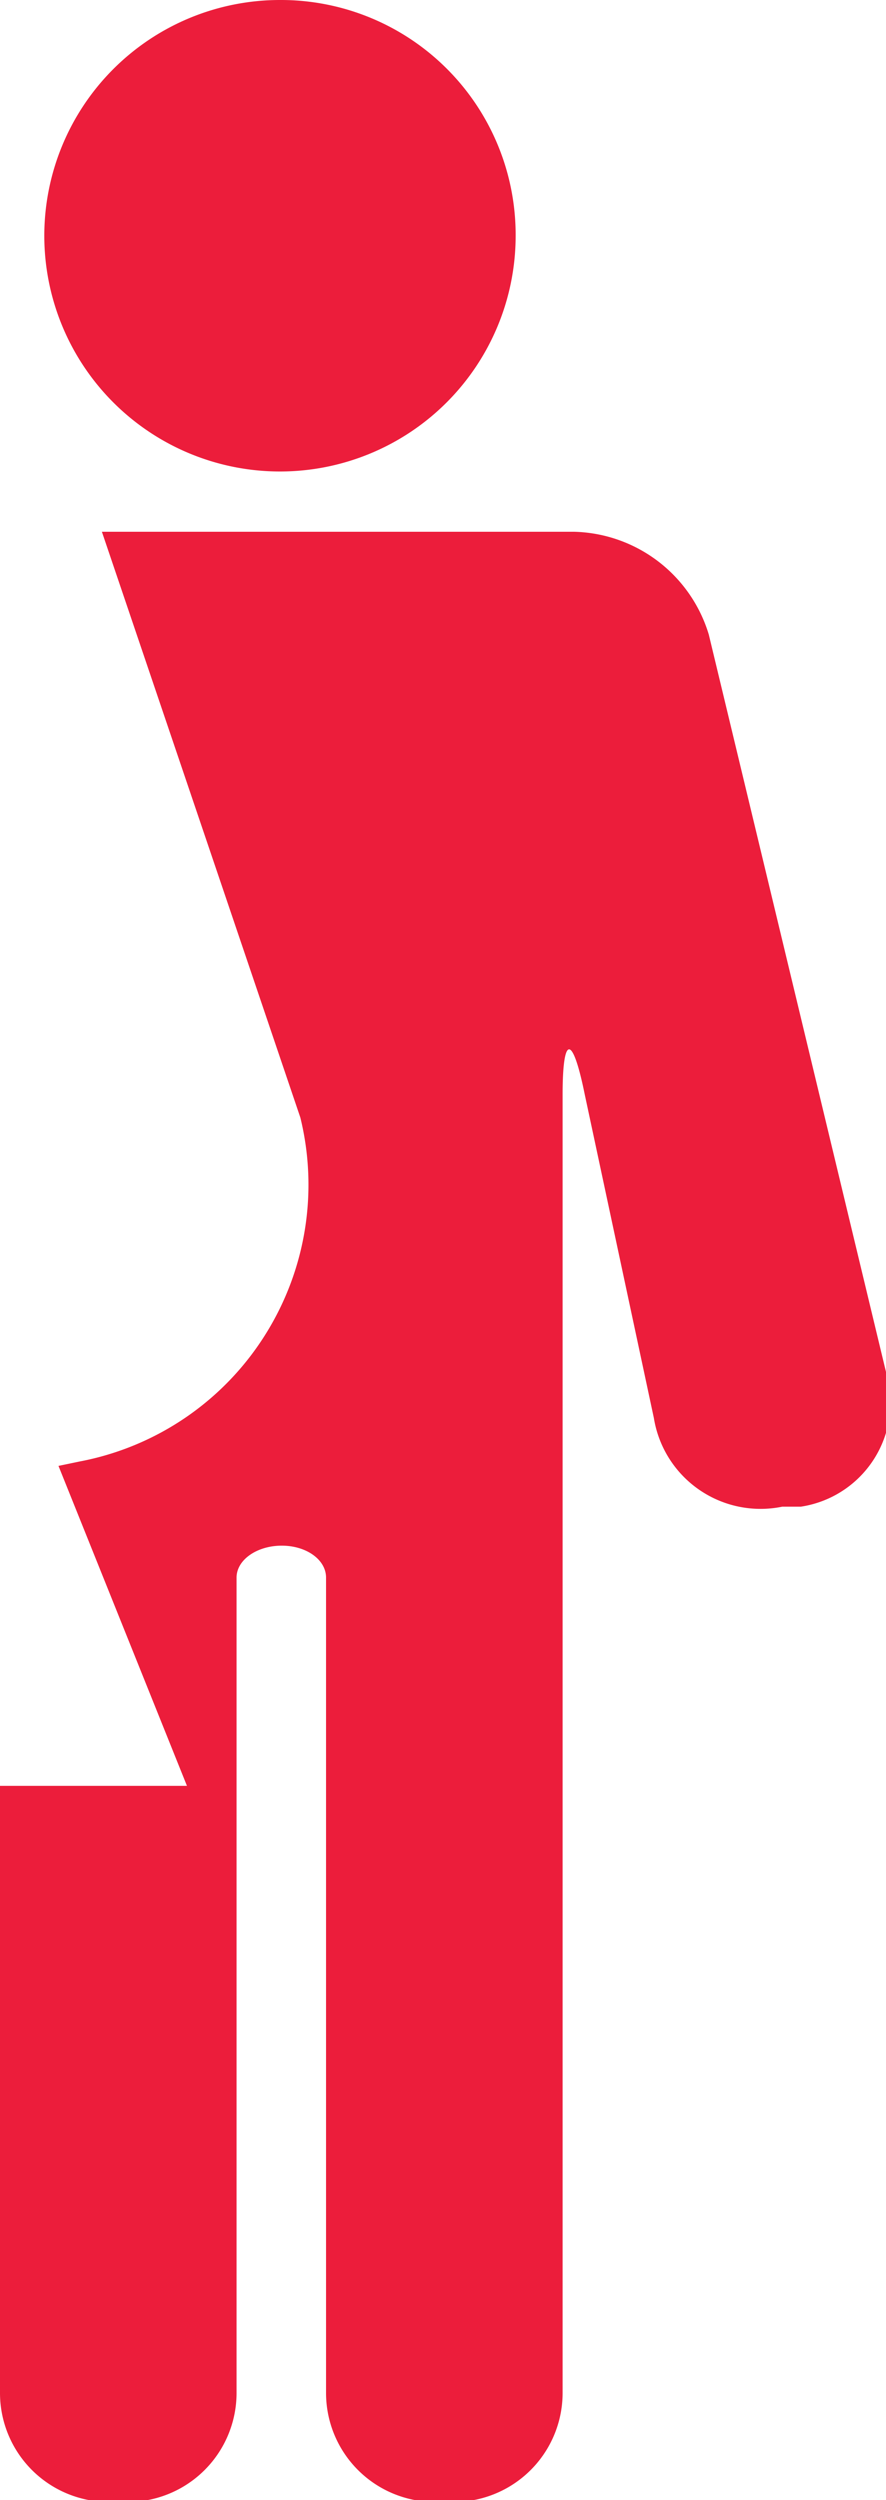
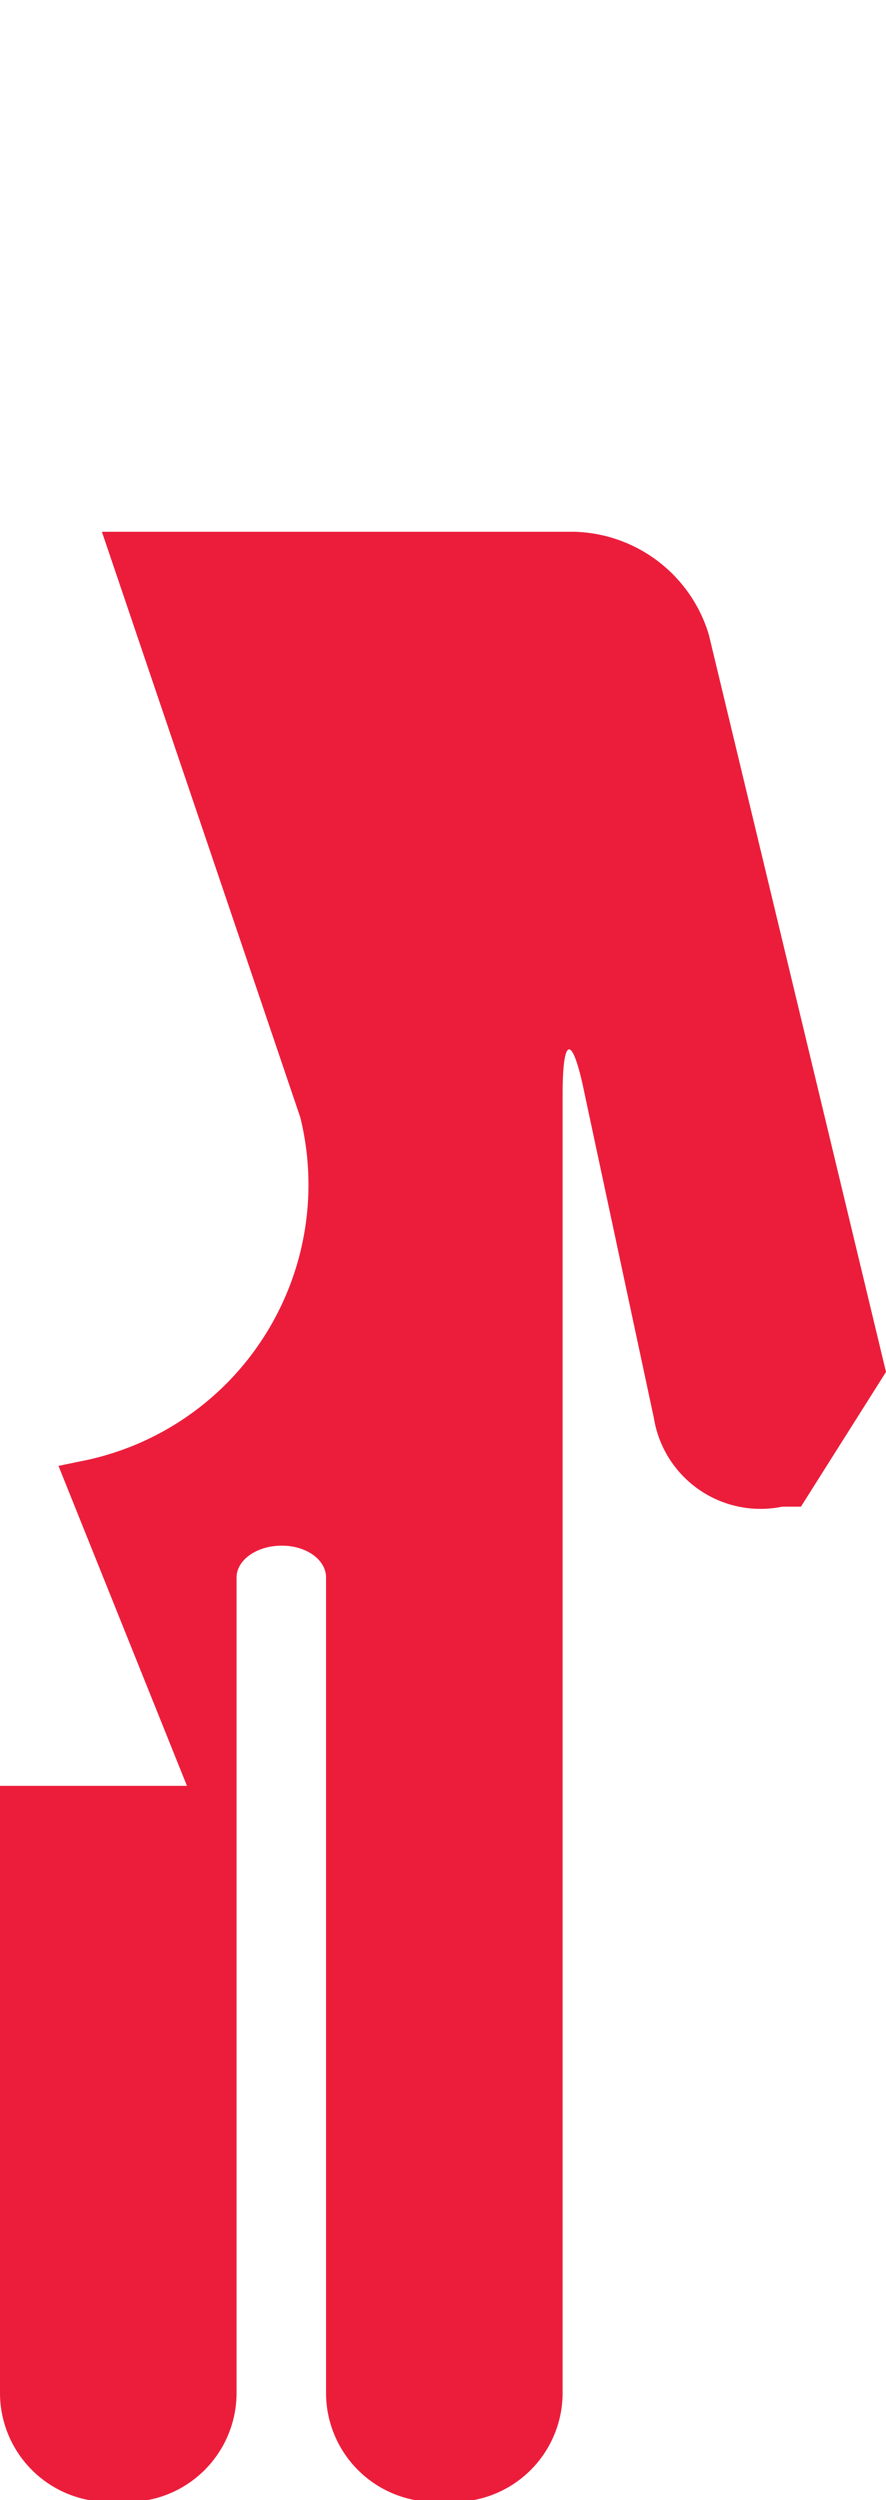
<svg xmlns="http://www.w3.org/2000/svg" viewBox="0 0 10 28.21">
  <defs>
    <style>.cls-1{fill:#ec1d3b;}</style>
  </defs>
  <g id="Layer_2" data-name="Layer 2">
    <g id="_1" data-name="1">
-       <path class="cls-1" d="M5.82,2.66A2.66,2.66,0,1,1,3.16,0,2.65,2.65,0,0,1,5.82,2.66Z" />
-       <path class="cls-1" d="M10,15.48,8,7.16A1.63,1.63,0,0,0,6.48,6H1.15l2.24,6.61A3.18,3.18,0,0,1,3,15.05,3.17,3.17,0,0,1,.9,16.49l-.24.05,1.45,3.61H0V27a1.23,1.23,0,0,0,1.23,1.23h.21A1.23,1.23,0,0,0,2.67,27V17.8c0-.2.23-.36.51-.36s.5.16.5.36V27a1.23,1.23,0,0,0,1.23,1.23h.21A1.23,1.23,0,0,0,6.35,27V12.35c0-.67.11-.69.25,0L7.38,16A1.22,1.22,0,0,0,8.83,17l.21,0A1.19,1.19,0,0,0,10,15.48Z" />
+       <path class="cls-1" d="M10,15.48,8,7.16A1.63,1.63,0,0,0,6.48,6H1.15l2.24,6.61A3.18,3.18,0,0,1,3,15.05,3.17,3.17,0,0,1,.9,16.49l-.24.05,1.45,3.61H0V27a1.23,1.23,0,0,0,1.23,1.23h.21A1.23,1.23,0,0,0,2.67,27V17.8c0-.2.23-.36.51-.36s.5.16.5.36V27a1.23,1.23,0,0,0,1.23,1.23h.21A1.23,1.23,0,0,0,6.35,27V12.35c0-.67.11-.69.25,0L7.38,16A1.22,1.22,0,0,0,8.83,17l.21,0Z" />
    </g>
  </g>
</svg>